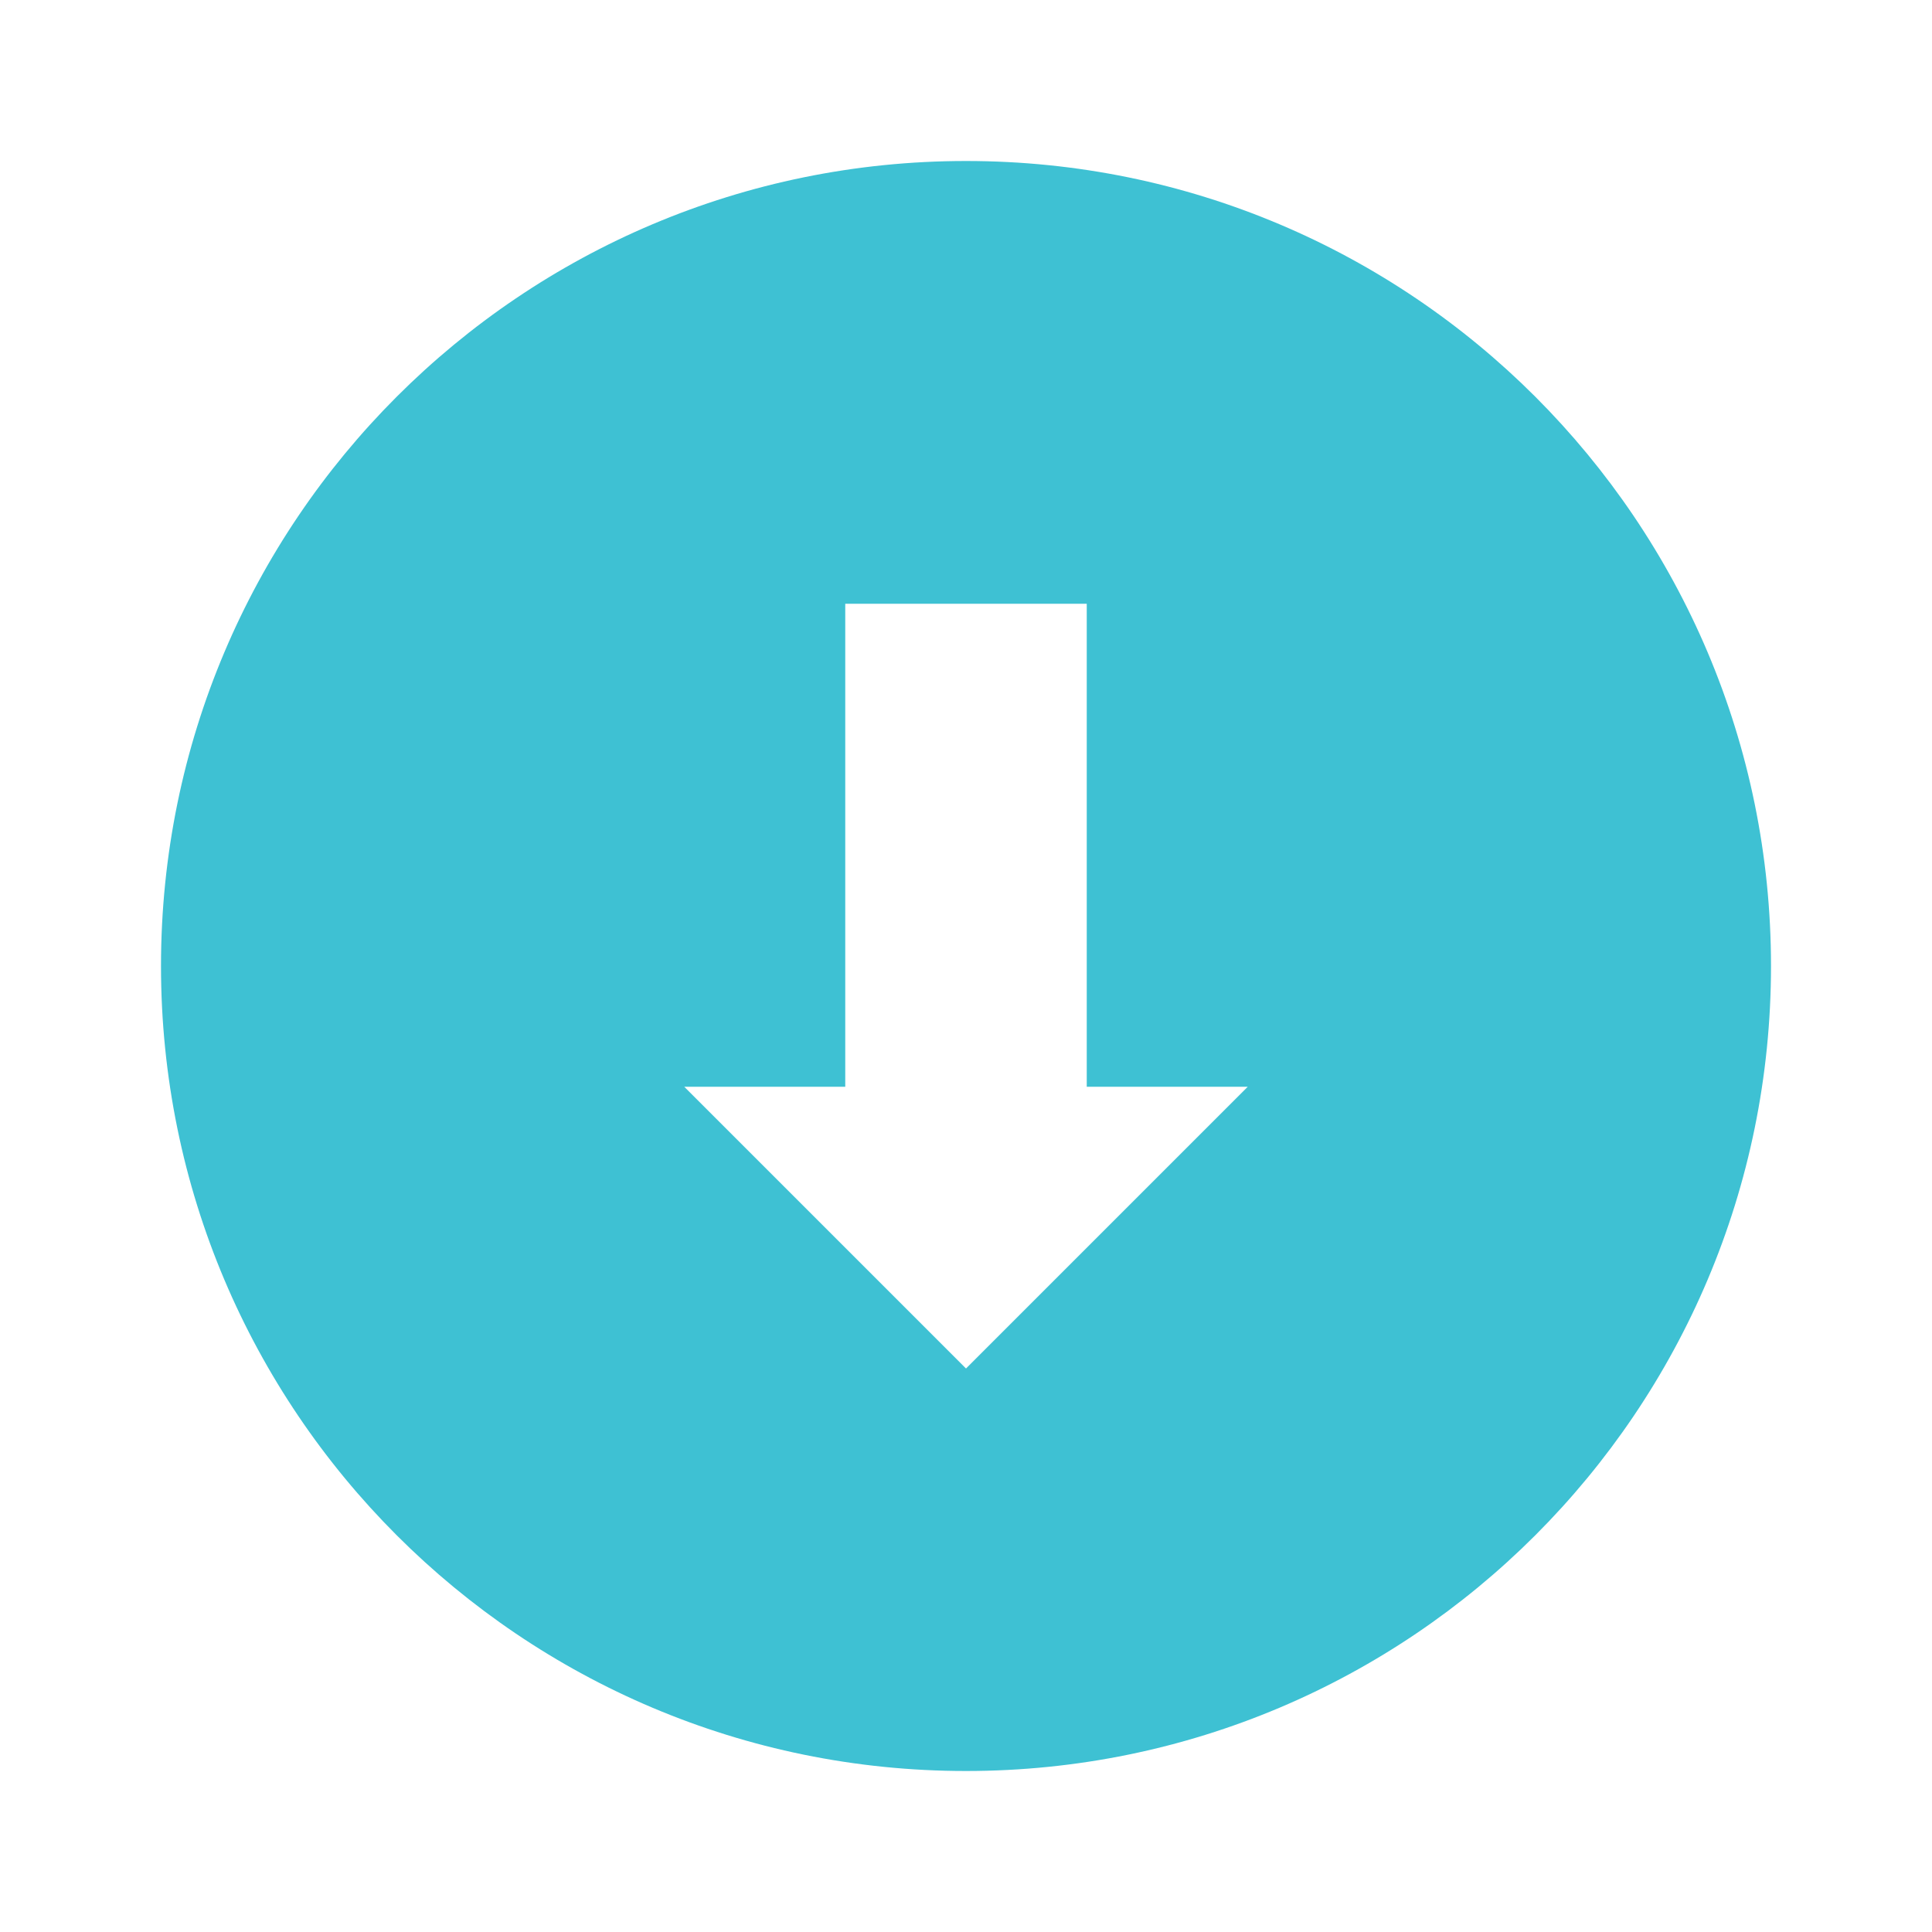
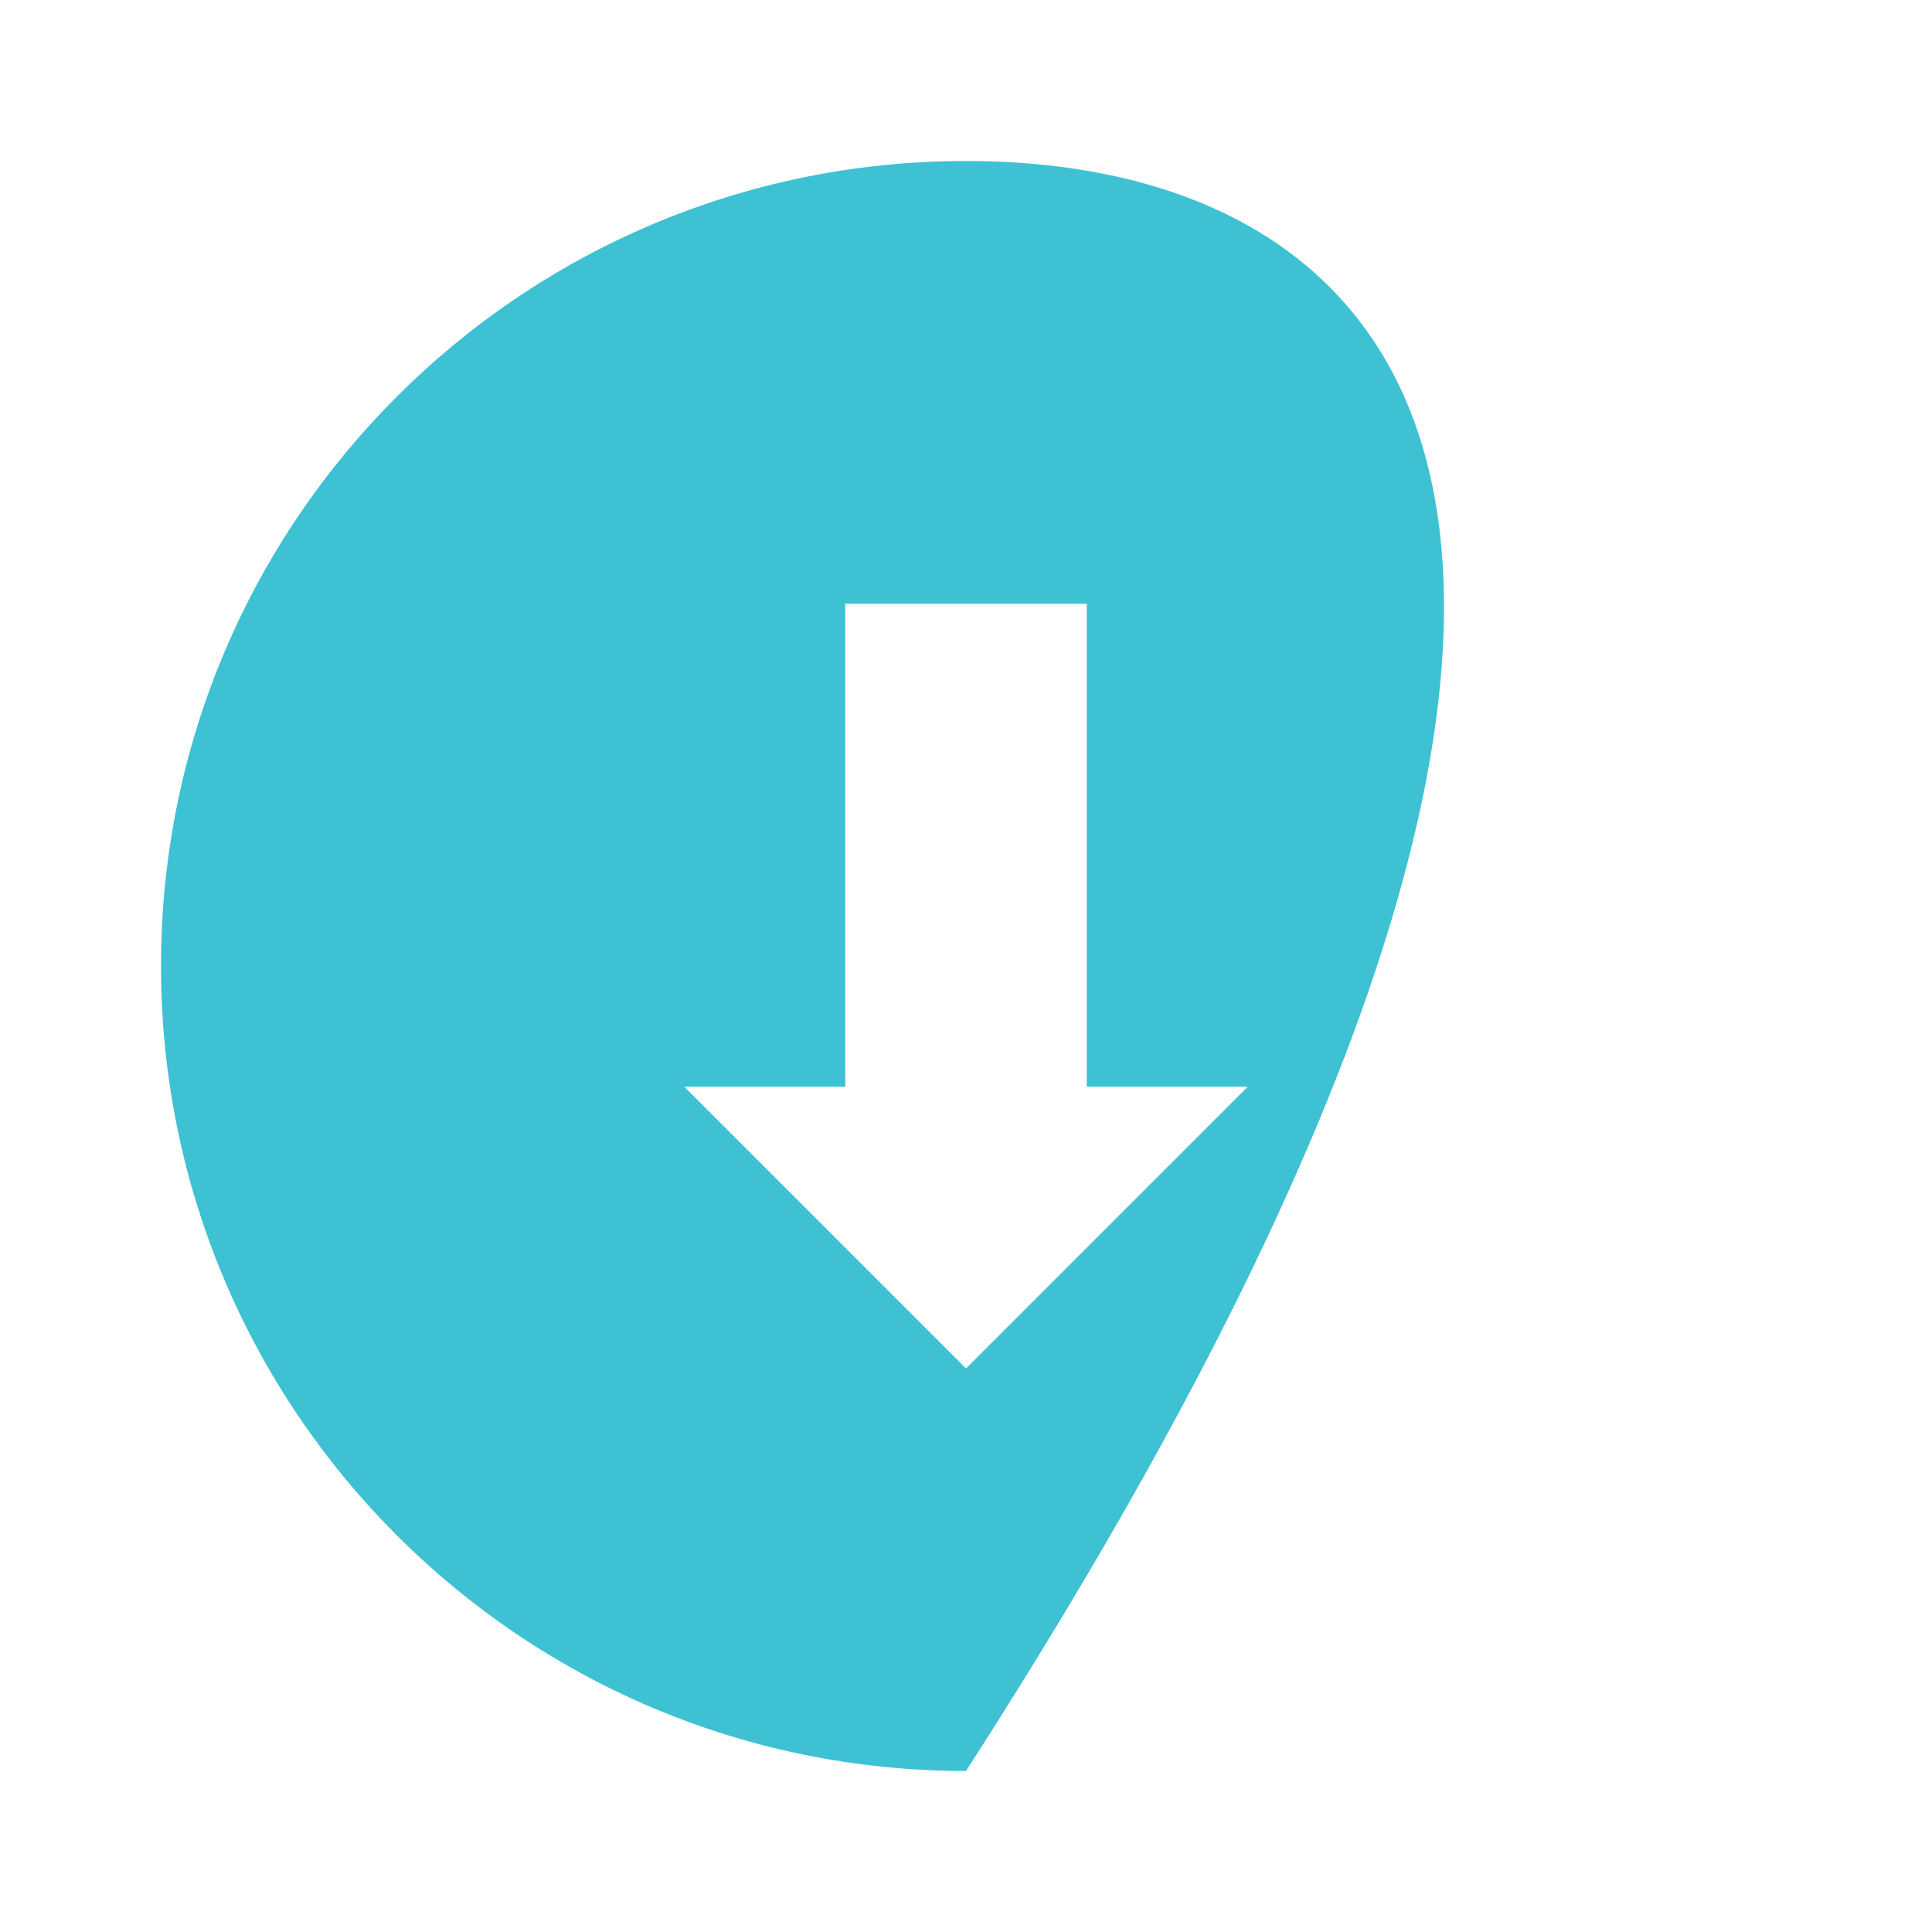
<svg xmlns="http://www.w3.org/2000/svg" width="48" height="48" viewBox="0 0 48 48">
-   <path fill="#3ec1d3" d="M24,4 C12.95,4 4,12.95 4,24 C4,35.05 12.95,44 24,44 C35.05,44 44,35.05 44,24 C44,12.95 35.05,4 24,4 Z M31,27 L24,34 L17,27 L21,27 L21,15 L27,15 L27,27 L31,27 Z" />
+   <path fill="#3ec1d3" d="M24,4 C12.95,4 4,12.95 4,24 C4,35.05 12.95,44 24,44 C44,12.95 35.05,4 24,4 Z M31,27 L24,34 L17,27 L21,27 L21,15 L27,15 L27,27 L31,27 Z" />
</svg>